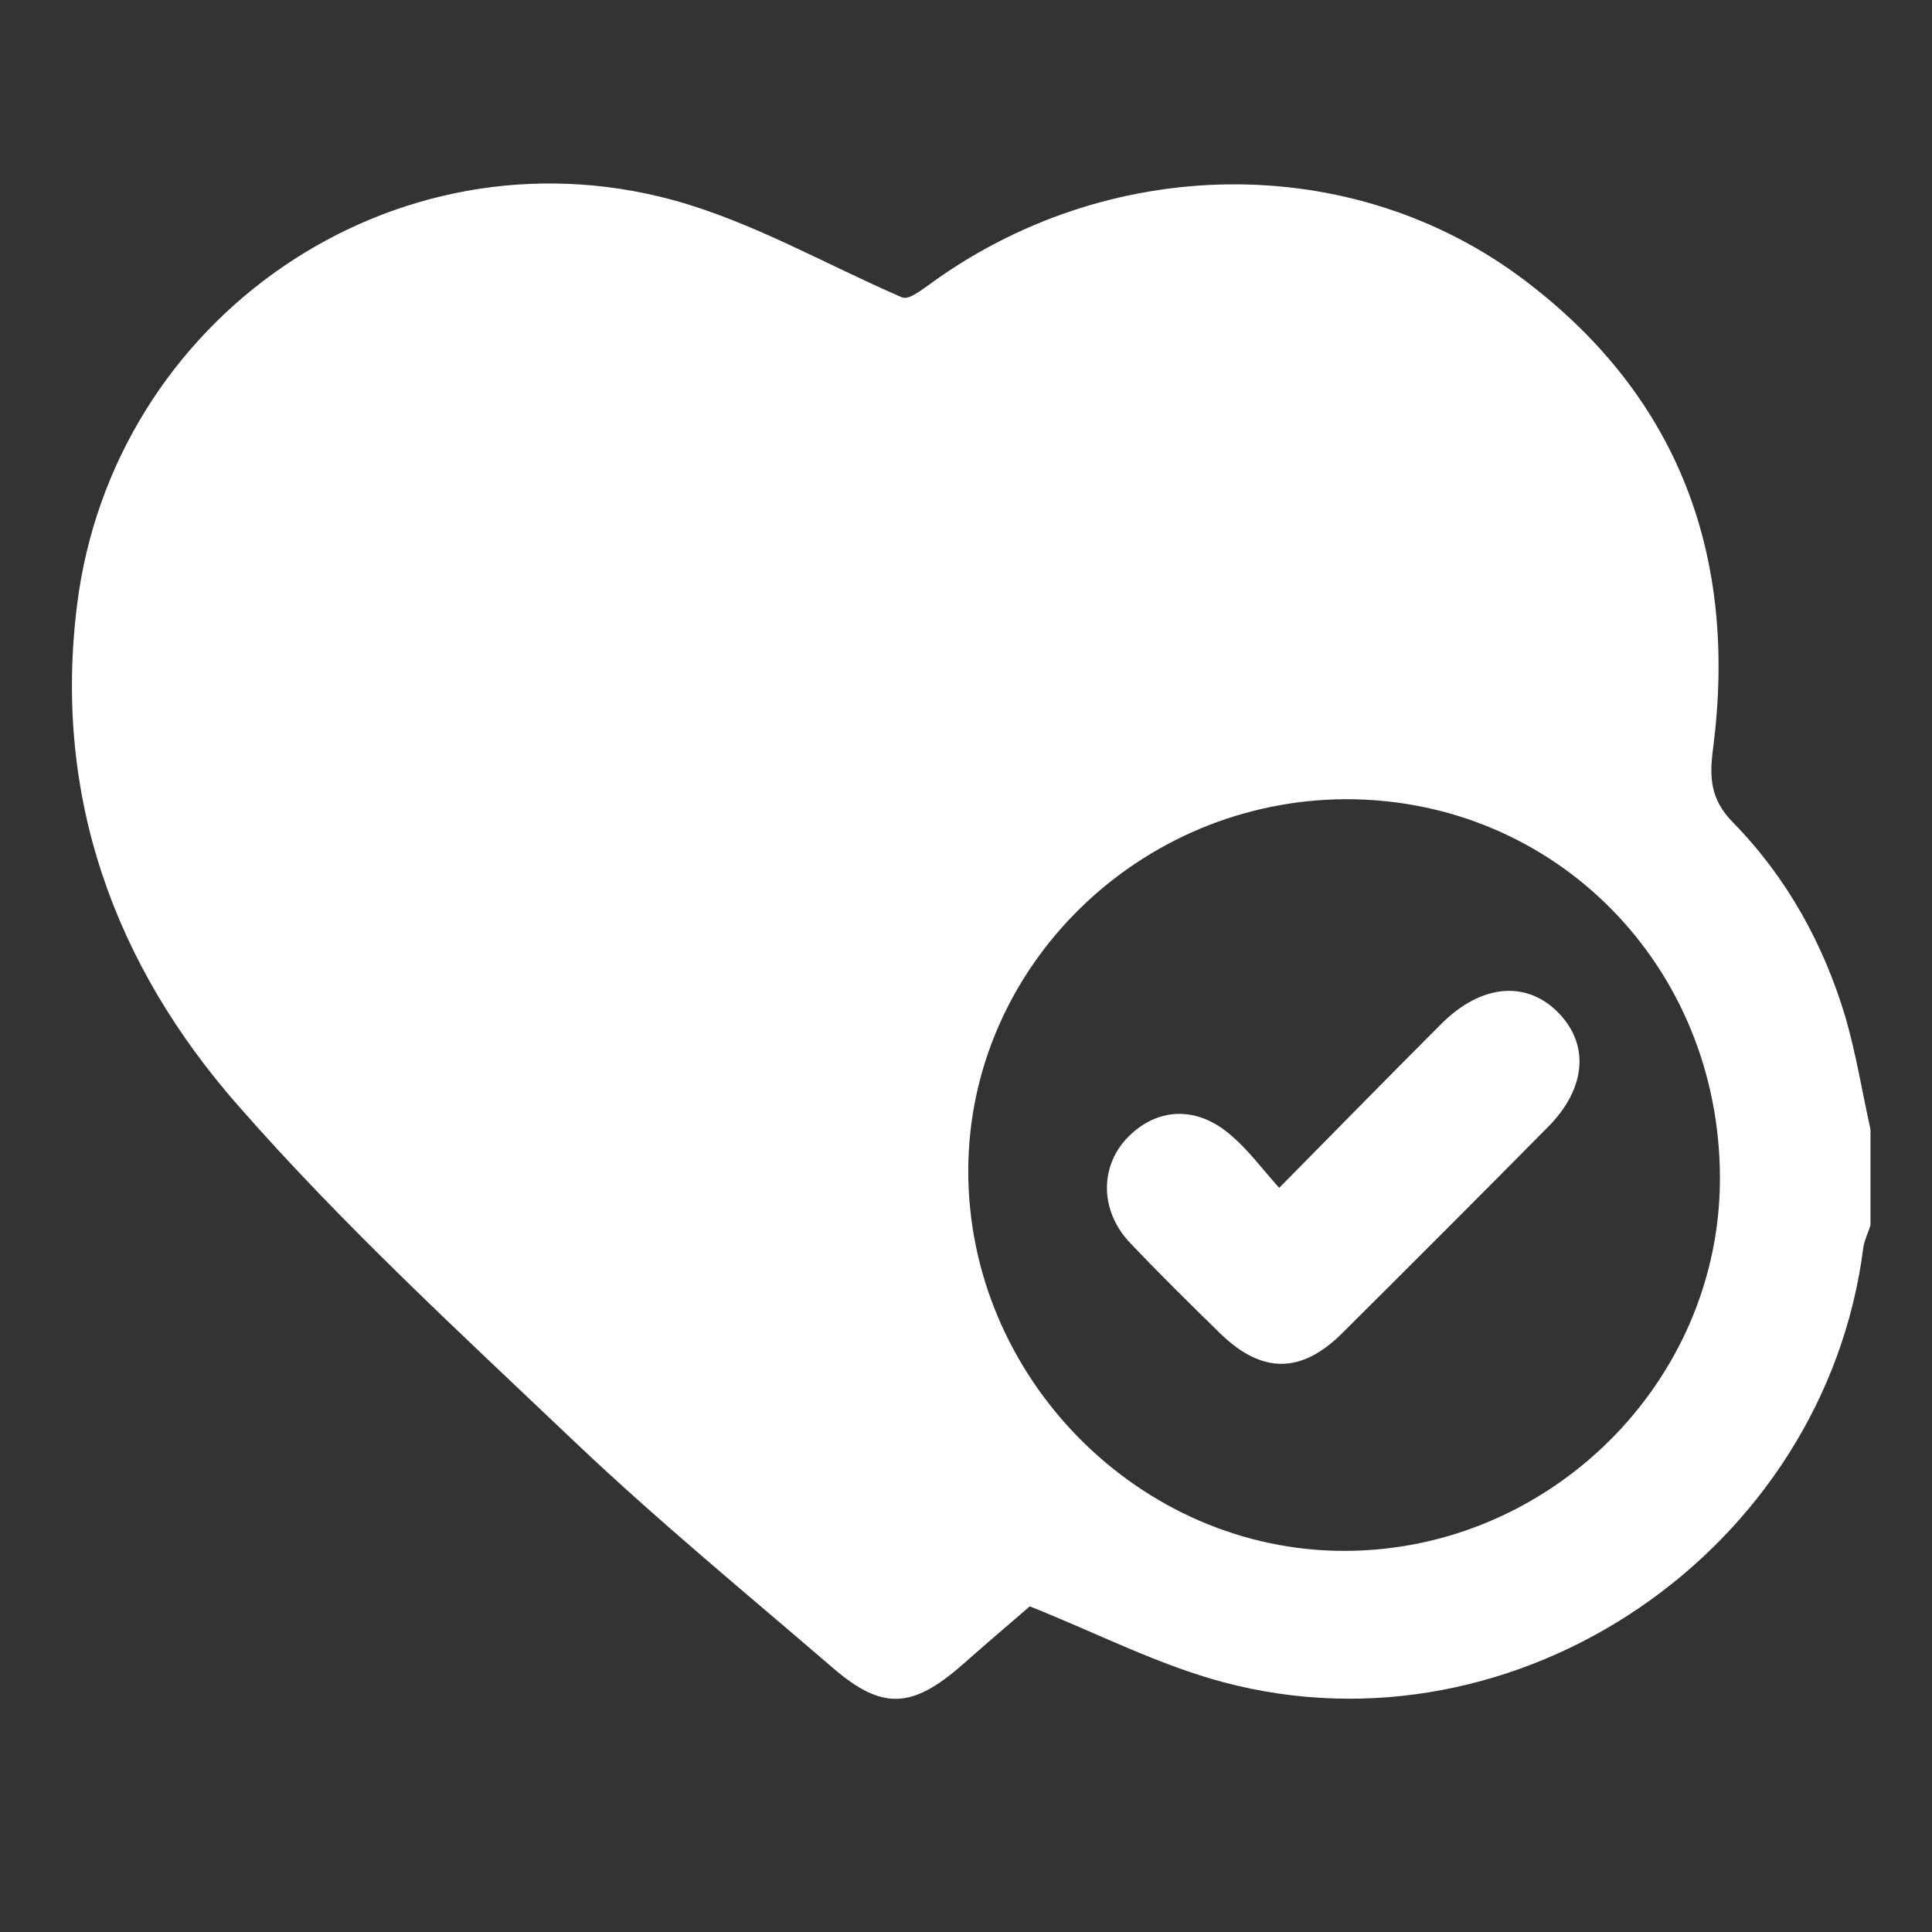
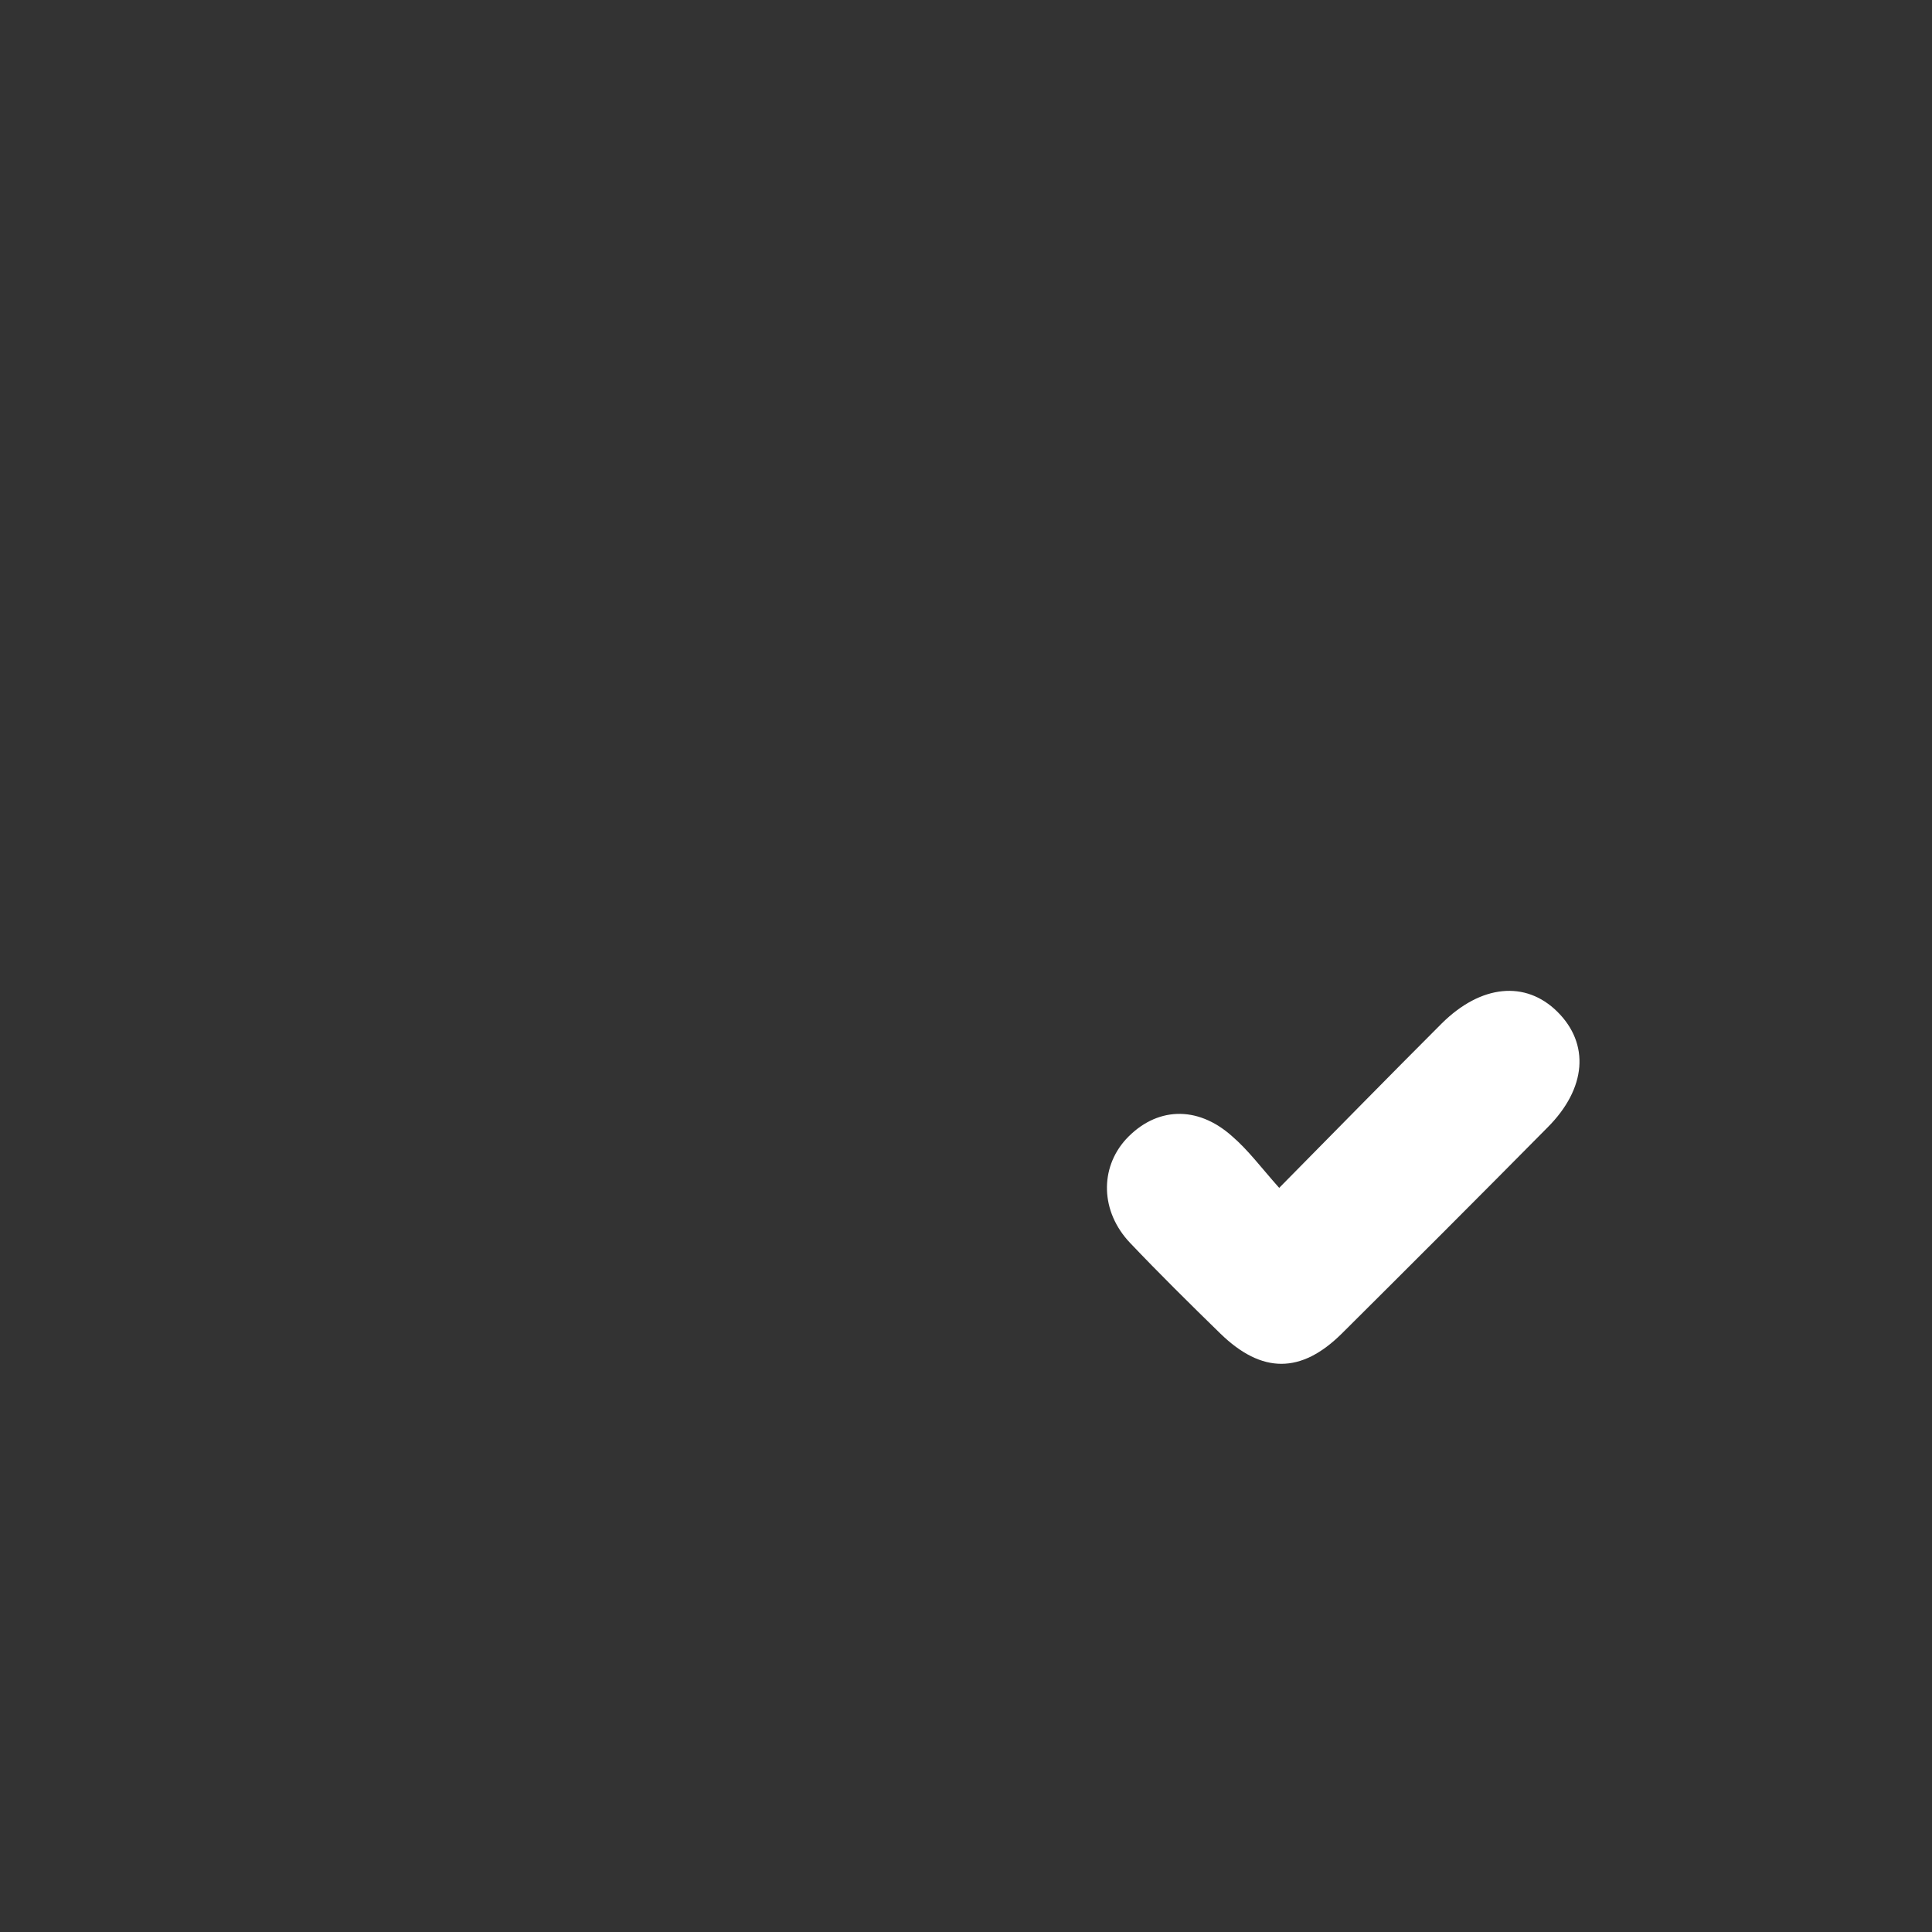
<svg xmlns="http://www.w3.org/2000/svg" version="1.1" id="Layer_1" x="0px" y="0px" viewBox="0 0 512 512" style="enable-background:new 0 0 512 512;" xml:space="preserve">
  <rect x="0" y="0" width="512" height="512" fill="#333333" stroke="none" />
  <style type="text/css">
	.st0{display:none;}
	.st1{display:inline;}
	.st2{fill:#FFFFFF;}
</style>
  <g class="st0">
    <path class="st1" d="M222.5,498c0-9.2,0-18.5,0-28.2c6.9,0,13.1,0,19.8,0c0-7.8,0-15.2,0-22.5c0-7.2,0-14.4,0-21.8   c-20.3-2-39.5-7-58-15.6c-3.9,6.8-7.7,13.3-11.7,20.2c4.4,2.7,8.6,5.2,13.3,8c-4.7,8.1-9.3,16.1-14.1,24.5   c-17.2-9.9-34.1-19.7-51.5-29.7c4.7-8.2,9.3-16.2,14.2-24.6c4.5,2.5,8.8,5,13.4,7.7c3.9-6.7,7.7-13.3,11.8-20.3   c-16.4-11.8-30.6-25.7-42.3-42.4c-12.9,7.5-25.5,14.7-38.3,22.1c3.2,5.6,6.2,10.9,9.6,16.7c-8.1,4.7-16.2,9.4-24.6,14.2   c-11.2-19.4-22.3-38.6-33.5-58.1c8.3-4.8,16.3-9.4,24.6-14.2c3.2,5.5,6.3,10.7,9.8,16.6c12.7-7.3,25.3-14.6,37.7-21.7   c-3.3-9.7-7.1-19-9.7-28.7c-2.6-9.5-3.9-19.3-5.9-29.4c-7.1,0-14.7,0-22.9,0c0,5,0,9.9,0,15.2c-9.5,0-18.6,0-28,0   c0-19.6,0-39.2,0-59.1c9.1,0,18.3,0,27.8,0c0,5,0,9.8,0,15c7.9,0,15.5,0,23.7,0c2-19.8,6.9-39.1,15.6-57.6   c-12.8-7.4-25.3-14.6-38.2-22.1c-3.3,5.6-6.5,10.9-9.9,16.6c-8.2-4.7-16.2-9.3-24.5-14.2c11.2-19.4,22.2-38.6,33.5-58.1   c8.3,4.8,16.2,9.3,24.6,14.2c-3.2,5.6-6.3,11-9.6,16.7c12.7,7.4,25.3,14.7,38.3,22.1c11.8-16.5,25.8-30.6,42.4-42.3   c-4-6.9-7.8-13.5-11.8-20.3c-4.5,2.6-8.7,4.9-13.4,7.6c-4.7-8-9.3-16-14.2-24.5c17.2-9.9,34.2-19.8,51.5-29.8   c4.8,8.4,9.4,16.3,14.2,24.6c-4.5,2.6-8.6,5.1-13.3,7.9c3.9,6.8,7.7,13.4,11.7,20.3c18.4-8.6,37.5-13.7,57.7-15.6   c0-14.7,0-29.2,0-44.3c-6.4,0-12.6,0-19,0c0-9.5,0-18.6,0-28c22.2,0,44.3,0,66.7,0c0,9.1,0,18.3,0,27.8c-6.3,0-12.4,0-18.8,0   c0,14.8,0,29.4,0,44.4c19.9,1.9,39.1,6.9,57.6,15.6c3.9-6.9,7.7-13.3,11.7-20.3c-4.5-2.7-8.8-5.2-13.3-7.9   c4.7-8.2,9.3-16.2,14.2-24.6c17.3,10,34.2,19.7,51.5,29.7c-4.8,8.3-9.4,16.3-14.2,24.6c-4.5-2.5-8.8-5-13.5-7.6   c-3.9,6.8-7.8,13.4-11.8,20.4c16.5,11.8,30.6,25.8,42.3,42.4c13-7.5,25.5-14.8,38.3-22.1c-3.3-5.7-6.3-11-9.6-16.7   c8.1-4.7,16-9.3,24.6-14.3c11.2,19.3,22.3,38.5,33.6,58.1c-8.4,4.8-16.3,9.4-24.6,14.2c-3.3-5.6-6.4-10.8-9.8-16.6   c-12.8,7.4-25.4,14.6-38.3,22.1c8.6,18.4,13.6,37.6,15.5,57.7c7.8,0,15.5,0,23.4,0c0-5,0-9.8,0-15.1c9.5,0,18.6,0,28.1,0   c0,19.6,0,39.1,0,59c-9.2,0-18.4,0-27.9,0c0-5.1,0-9.9,0-15.1c-7.9,0-15.5,0-23.6,0c-2,19.8-6.9,39-15.6,57.6   c12.8,7.4,25.3,14.6,38.3,22.1c3.3-5.6,6.3-10.8,9.8-16.6c8.2,4.7,16.3,9.4,24.6,14.2c-11.3,19.6-22.3,38.7-33.5,58.1   c-8.4-4.8-16.3-9.4-24.6-14.2c3.2-5.6,6.3-11,9.6-16.7c-12.9-7.4-25.4-14.7-38.3-22.1c-11.8,16.5-25.6,30.5-42.4,42.3   c3.9,6.8,7.7,13.4,11.8,20.4c4.5-2.5,8.8-5,13.5-7.6c4.7,8.1,9.3,16.1,14.2,24.6c-17.1,9.9-34,19.7-51.5,29.8   c-4.8-8.2-9.4-16.1-14.2-24.6c4.4-2.6,8.7-5.1,13.4-7.9c-4-6.9-7.8-13.5-11.7-20.3c-18.5,8.6-37.6,13.7-57.8,15.5   c0,14.7,0,29.1,0,44.1c6.1,0,12.4,0,19.6,0c0,9.8,0,19.2,0,28.5C267.8,498,245.2,498,222.5,498z M144.1,235.5   c-0.1,24.5,19.7,44.5,44.1,44.6c24.2,0.1,44.3-19.9,44.5-44.3c0.2-24.3-19.9-44.4-44.2-44.4C163.9,191.3,144.1,211,144.1,235.5z    M277.8,288.1c-21.8-0.5-40.7,17.2-41.3,38.7c-0.6,23.6,17,42.5,40,42.9c21.6,0.4,40.8-17.6,41.3-38.8   C318.4,307.1,301.2,288.7,277.8,288.1z M314.2,247.3c22.2,0,40.2-18,40.2-40.1c0-22-18.2-40.2-40.1-40.3   c-22.2-0.1-40.6,18.4-40.4,40.5C274,229.6,291.9,247.3,314.2,247.3z" />
-     <path class="st1" d="M255.2,112.3c81.1-0.3,146.1,63.2,146.6,143.3C402.3,335,336.8,400.7,257,401c-81,0.3-145.6-63.2-146.2-143.6   C110.2,177.1,174.4,112.6,255.2,112.3z" />
    <path class="st1" d="M289.7,328.9c-0.1,7.1-5.6,12.5-12.6,12.4c-7-0.1-12.5-5.7-12.5-12.7c0.1-6.9,5.9-12.7,12.7-12.6   C284.2,316.2,289.7,321.9,289.7,328.9z" />
    <path class="st1" d="M326.2,207c0.1,6.4-5.3,12.1-11.8,12.3c-6.6,0.2-12.5-5.6-12.4-12.2c0-6.5,5.5-11.9,12.1-11.9   C320.6,195.1,326.1,200.4,326.2,207z" />
  </g>
  <g>
-     <path class="st2" d="M495.7,299.3c0,8.5,0,17,0,25.4c-0.6,2-1.6,3.9-1.9,5.9c-10.2,80.2-91.5,136-169.6,115.2   c-17.3-4.6-33.7-13.1-51.3-20.1c-5.2,4.5-11.7,10-18,15.6c-13.2,11.5-21.1,12-34.2,0.7c-23-19.8-46.5-39.1-68.5-60   c-30.4-28.9-61.4-57.4-89-88.9c-32.8-37.3-49.1-81.8-42.8-132.6C29.8,84.3,104.1,32.9,178.3,53c20.9,5.7,40.4,17,60.5,25.7   c1.7,0.9,4.2-1,6.8-2.8c47.5-35.2,112.6-36.4,158.6-1.5c40.9,31,56.3,73.3,49.8,123.8c-1,7.6-0.9,13.5,5.3,19.8   c14.2,14.5,24,32.2,29.8,51.7C491.9,279.4,493.5,289.4,495.7,299.3z M356.6,211.8c-54.7,0.2-99.8,44.4-100,98.2   c-0.2,55,45.4,101.1,99.8,101c54.4-0.1,99.4-44.8,99.4-98.7C455.8,256,412.1,211.7,356.6,211.8z" />
    <path class="st2" d="M339,314.8c15.4-15.6,29.2-29.7,43.1-43.6c10.4-10.3,22.2-11.4,30.6-3.1c8.6,8.5,7.8,20.3-2.6,30.7   c-18.1,18.3-36.3,36.5-54.5,54.6c-10.8,10.7-21.2,10.7-32.2,0c-8.1-7.9-16.1-15.8-23.9-24c-7.9-8.3-8.1-19.8-1.1-27.5   c7.9-8.5,18.8-9.1,28.1-0.8C330.8,304.8,334.2,309.4,339,314.8z" />
  </g>
</svg>